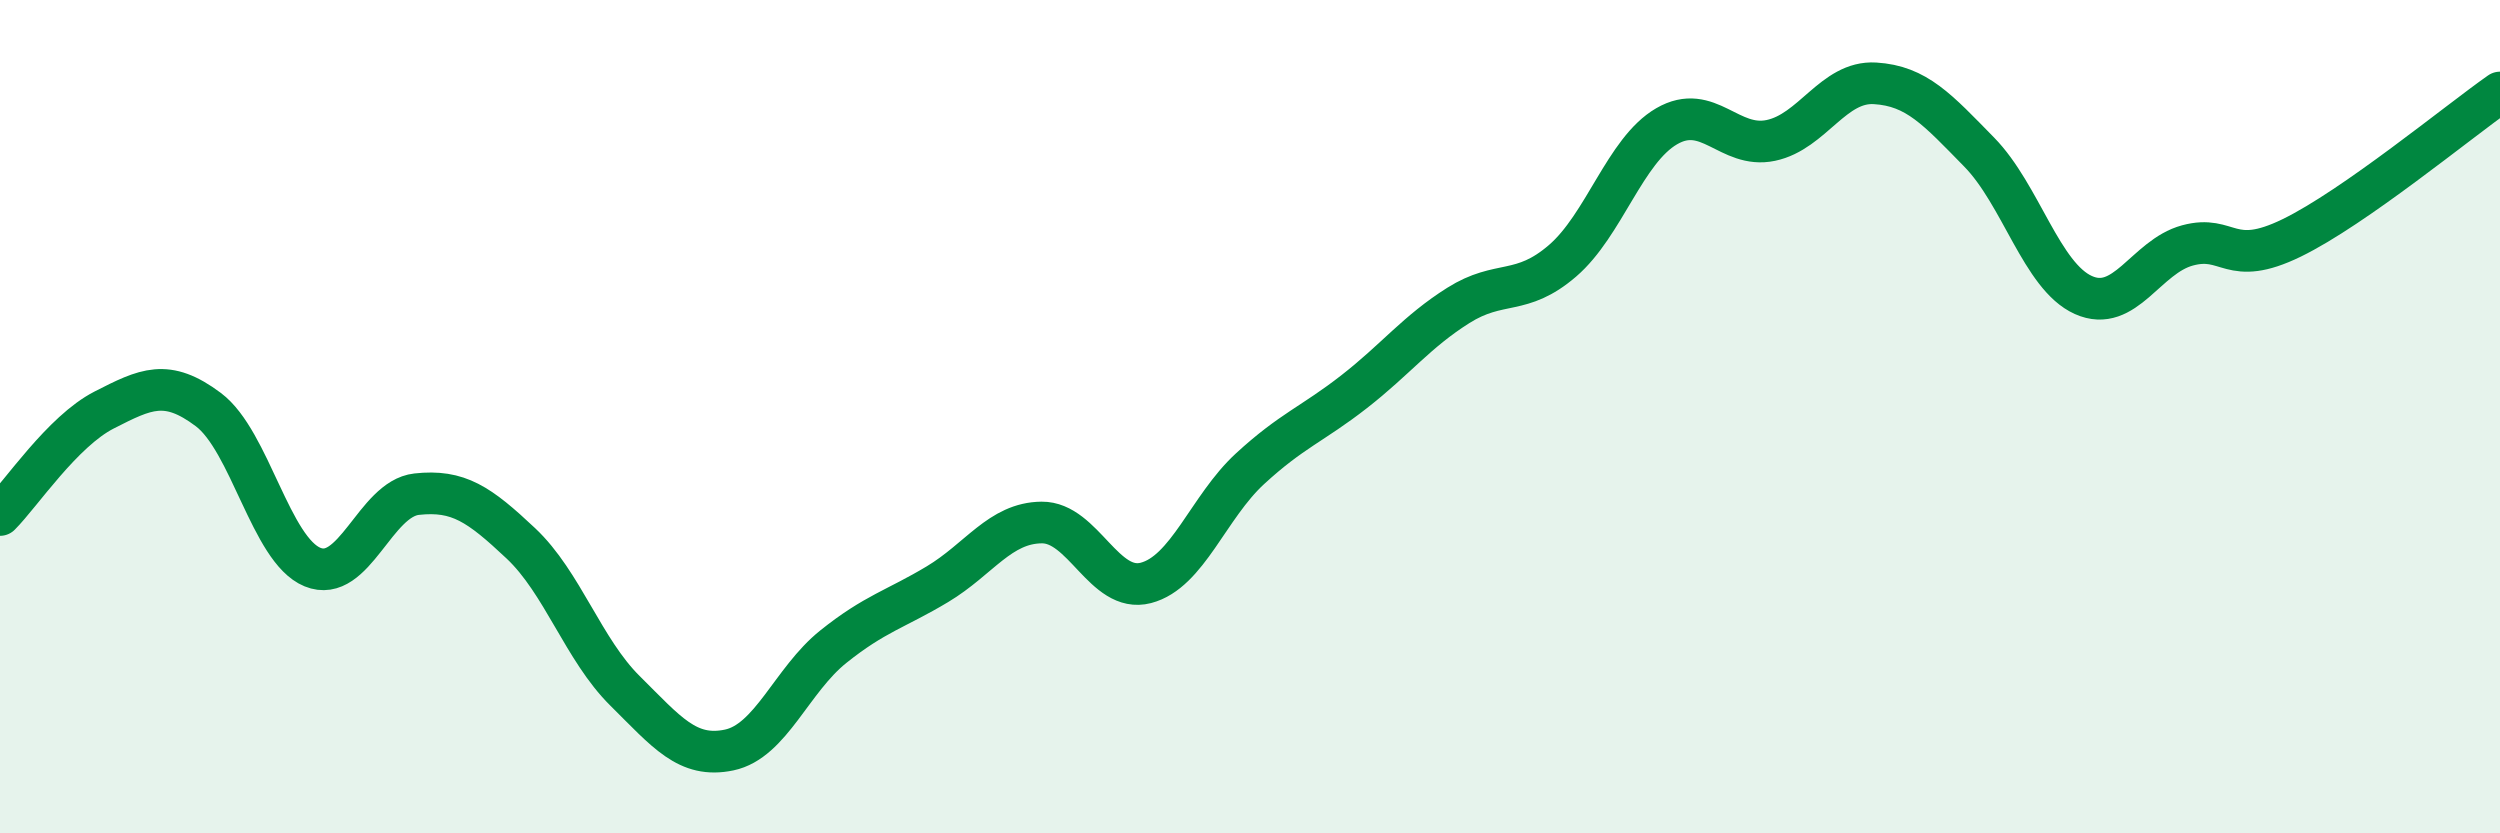
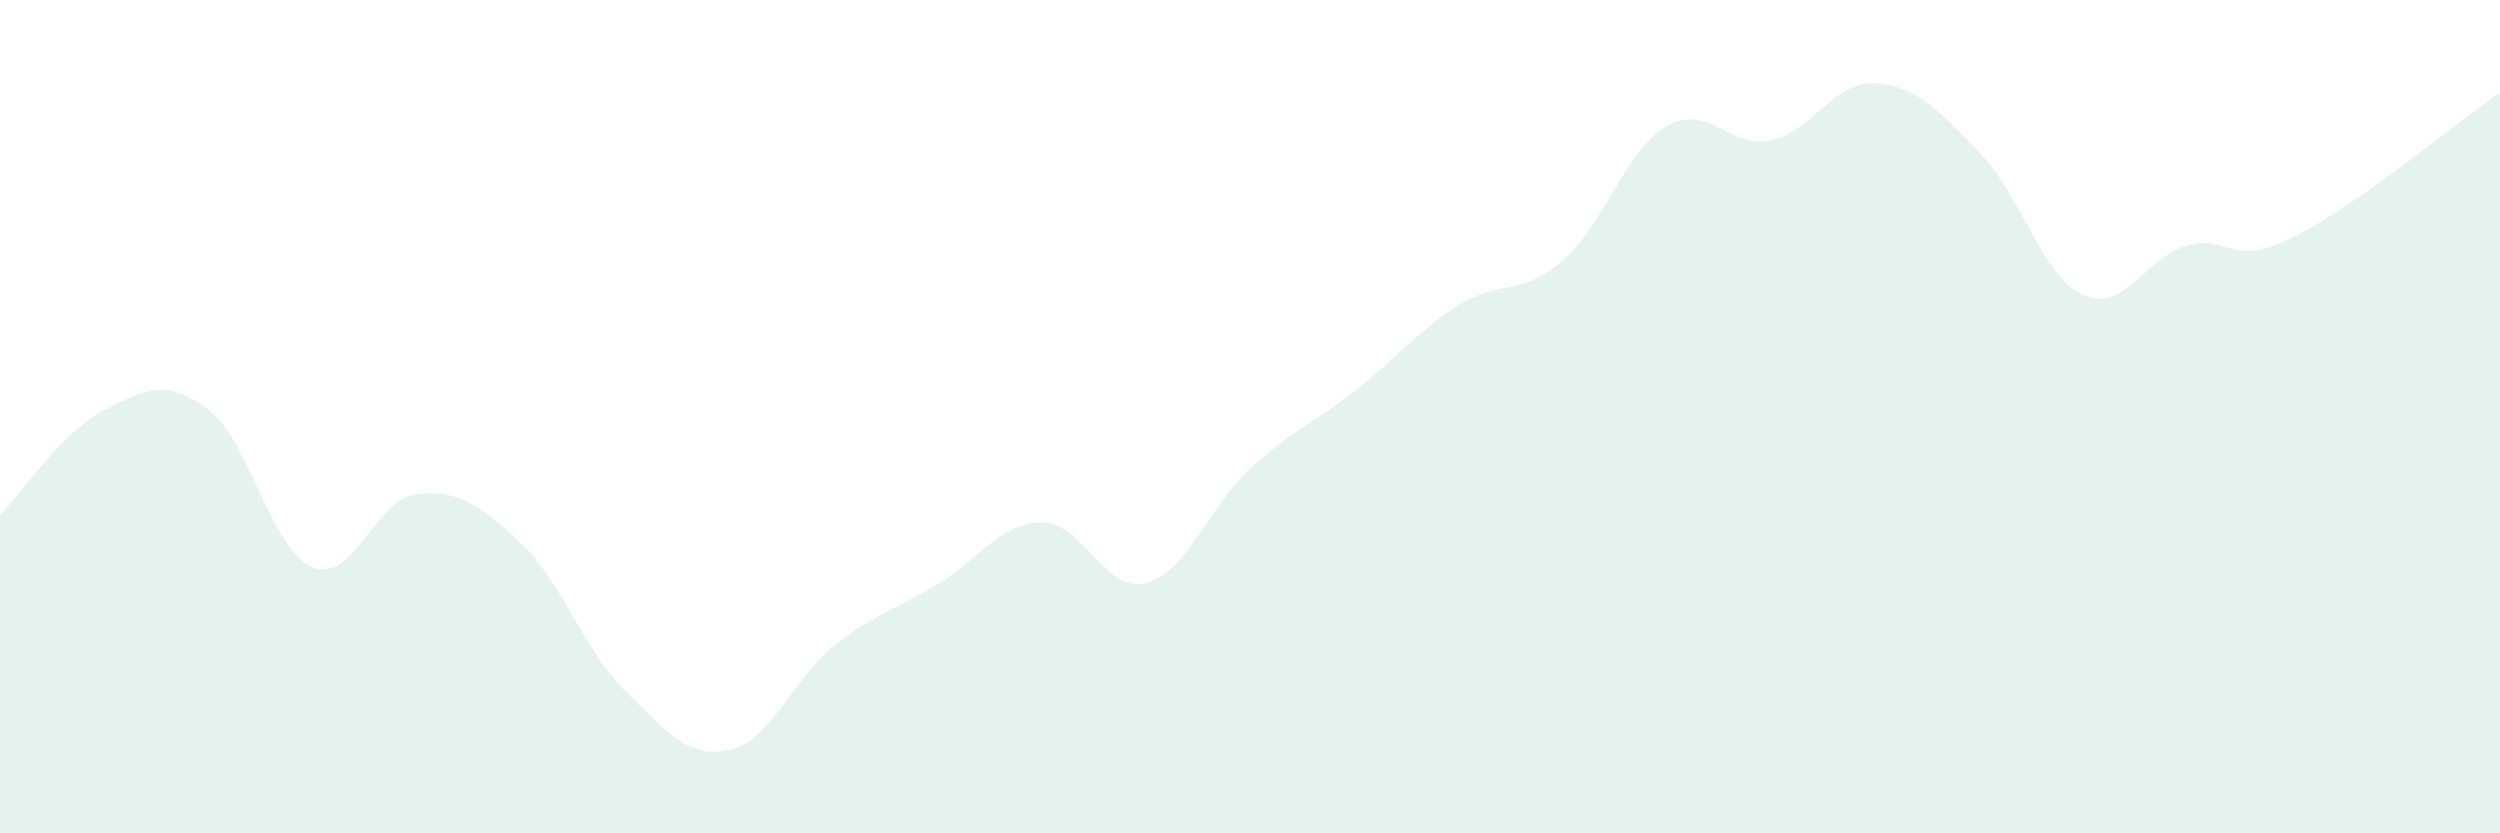
<svg xmlns="http://www.w3.org/2000/svg" width="60" height="20" viewBox="0 0 60 20">
  <path d="M 0,12.36 C 0.5,11.86 1.5,10.35 2.5,9.84 C 3.5,9.33 4,9.08 5,9.83 C 6,10.58 6.5,13.2 7.5,13.61 C 8.5,14.02 9,11.97 10,11.86 C 11,11.75 11.5,12.1 12.5,13.04 C 13.5,13.98 14,15.59 15,16.58 C 16,17.57 16.5,18.21 17.5,18 C 18.5,17.79 19,16.32 20,15.52 C 21,14.72 21.5,14.62 22.5,14.02 C 23.5,13.42 24,12.55 25,12.54 C 26,12.53 26.5,14.25 27.5,13.99 C 28.5,13.73 29,12.17 30,11.25 C 31,10.33 31.5,10.18 32.5,9.4 C 33.5,8.62 34,7.96 35,7.33 C 36,6.7 36.5,7.12 37.5,6.26 C 38.5,5.4 39,3.61 40,3.03 C 41,2.45 41.5,3.58 42.5,3.37 C 43.5,3.16 44,1.94 45,2 C 46,2.06 46.5,2.63 47.5,3.65 C 48.5,4.67 49,6.63 50,7.08 C 51,7.53 51.5,6.16 52.5,5.89 C 53.5,5.62 53.5,6.44 55,5.71 C 56.5,4.98 59,2.92 60,2.22L60 20L0 20Z" fill="#008740" opacity="0.1" stroke-linecap="round" stroke-linejoin="round" />
-   <path d="M 0,12.36 C 0.5,11.86 1.5,10.35 2.5,9.84 C 3.5,9.33 4,9.08 5,9.83 C 6,10.58 6.5,13.2 7.5,13.61 C 8.5,14.02 9,11.97 10,11.86 C 11,11.75 11.5,12.1 12.5,13.04 C 13.5,13.98 14,15.59 15,16.58 C 16,17.57 16.5,18.21 17.5,18 C 18.5,17.79 19,16.32 20,15.52 C 21,14.72 21.5,14.62 22.5,14.02 C 23.5,13.42 24,12.55 25,12.54 C 26,12.53 26.5,14.25 27.5,13.99 C 28.5,13.73 29,12.17 30,11.25 C 31,10.33 31.5,10.18 32.5,9.4 C 33.5,8.62 34,7.96 35,7.33 C 36,6.7 36.5,7.12 37.5,6.26 C 38.5,5.4 39,3.61 40,3.03 C 41,2.45 41.5,3.58 42.5,3.37 C 43.5,3.16 44,1.94 45,2 C 46,2.06 46.5,2.63 47.5,3.65 C 48.5,4.67 49,6.63 50,7.08 C 51,7.53 51.5,6.16 52.5,5.89 C 53.5,5.62 53.5,6.44 55,5.71 C 56.5,4.98 59,2.92 60,2.22" stroke="#008740" stroke-width="1" fill="none" stroke-linecap="round" stroke-linejoin="round" />
</svg>